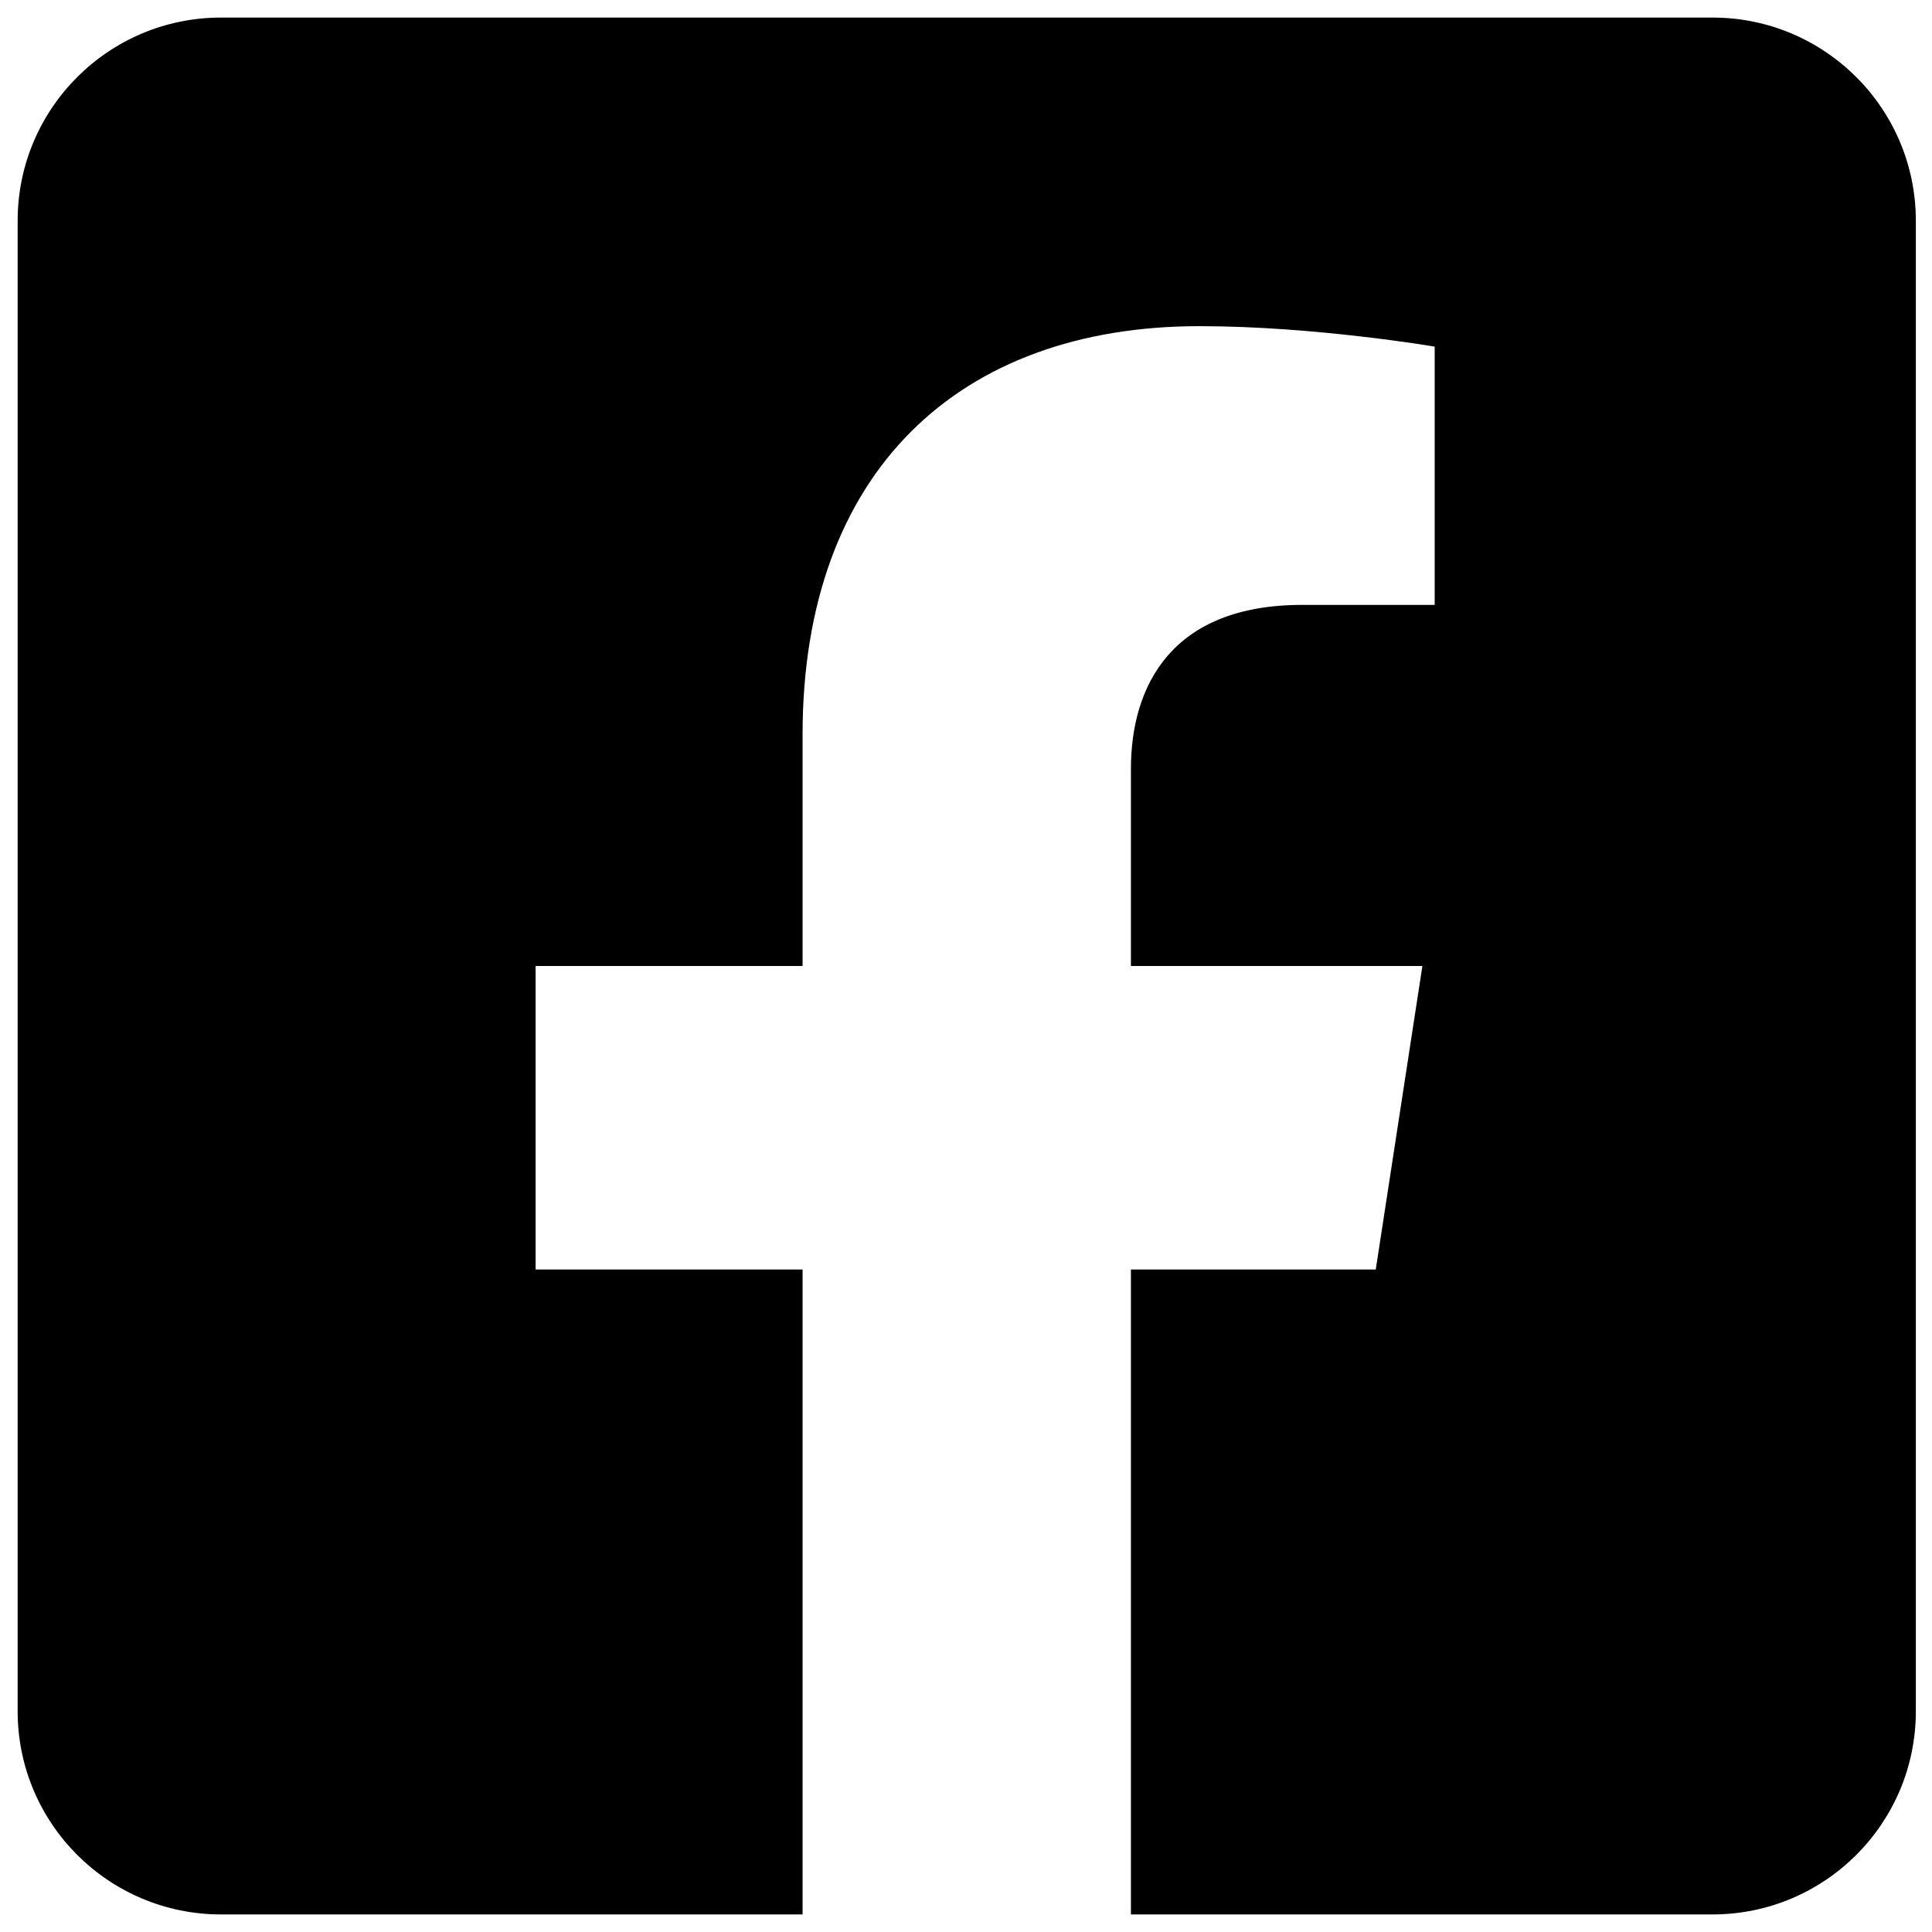
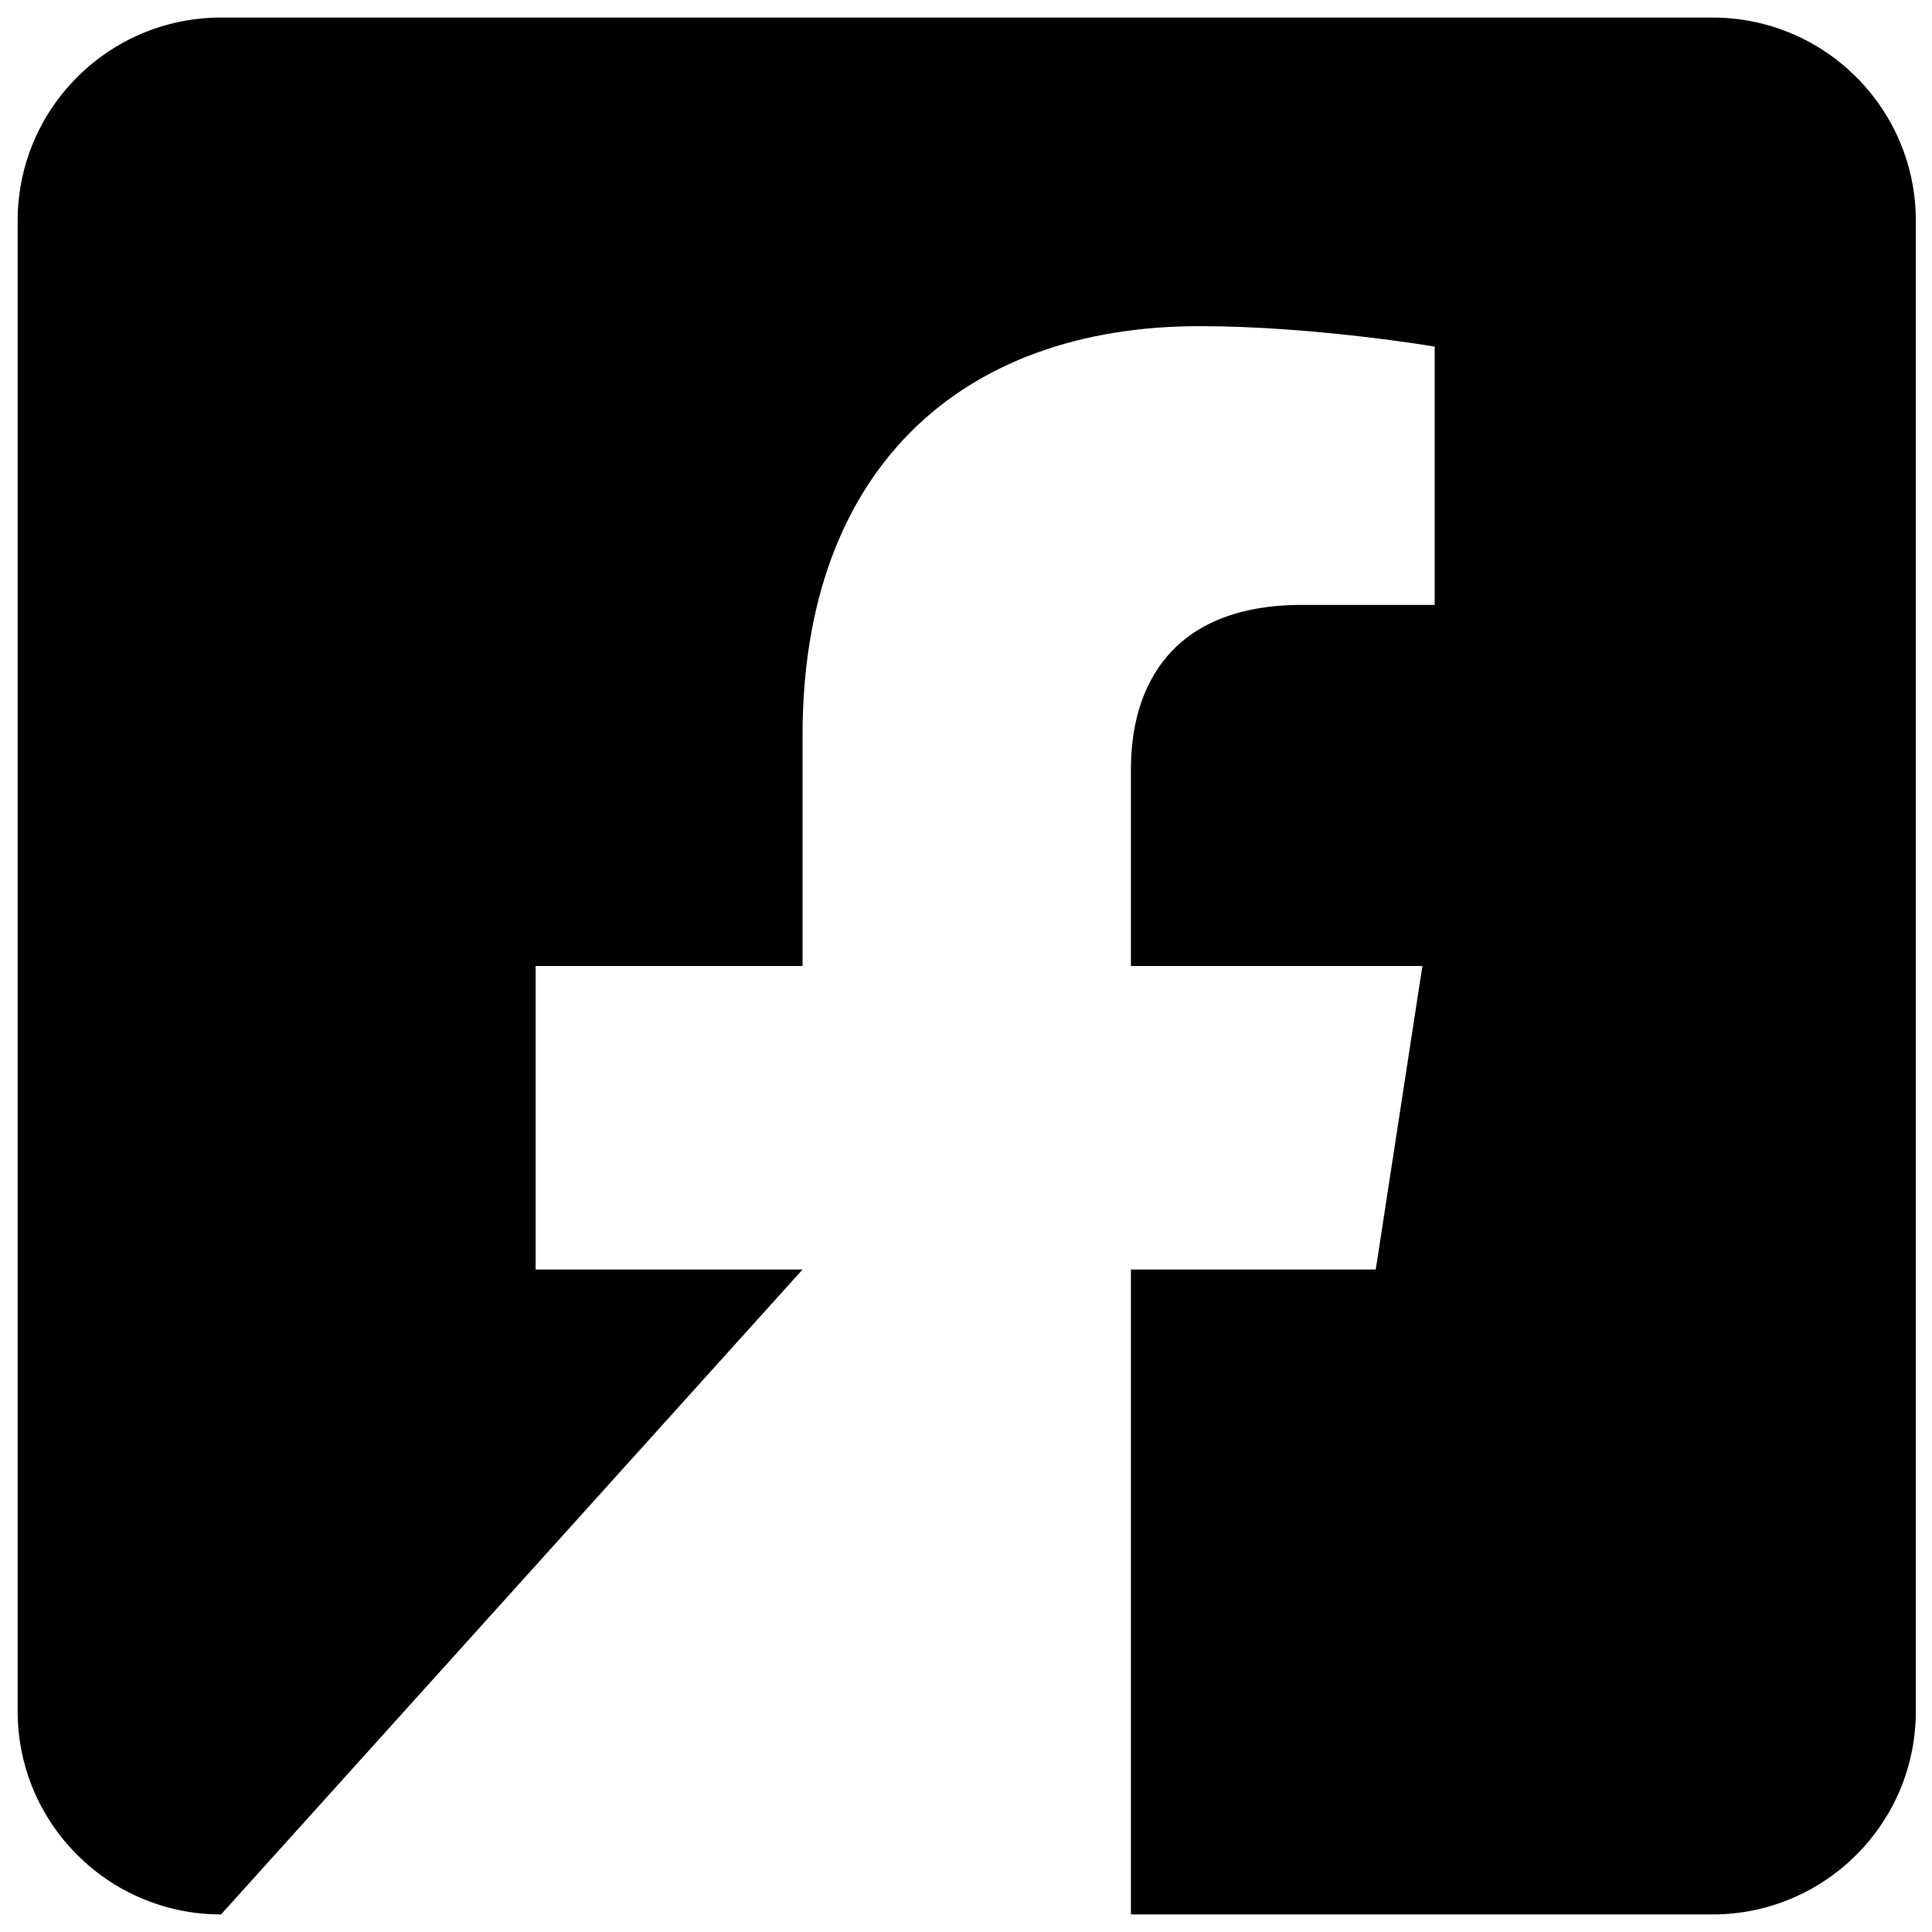
<svg xmlns="http://www.w3.org/2000/svg" width="22px" height="22px" viewBox="0 0 22 22" version="1.1">
  <title>icons/social/facebook-sq</title>
  <g id="Symbols" stroke="none" stroke-width="1" fill="none" fill-rule="evenodd">
    <g id="facebook-square" transform="translate(-1, -1)">
      <g transform="translate(1.201, 1.2)">
-         <path d="M19.299,0 L2.316,0 C1.037,0 0,1.036 0,2.314 L0,19.286 C0,20.564 1.037,21.6 2.316,21.6 L8.938,21.6 L8.938,14.256 L5.898,14.256 L5.898,10.8 L8.938,10.8 L8.938,8.166 C8.938,5.169 10.723,3.514 13.457,3.514 C14.767,3.514 16.136,3.747 16.136,3.747 L16.136,6.688 L14.627,6.688 C13.141,6.688 12.677,7.61 12.677,8.556 L12.677,10.8 L15.996,10.8 L15.465,14.256 L12.677,14.256 L12.677,21.6 L19.299,21.6 C20.578,21.6 21.615,20.564 21.615,19.286 L21.615,2.314 C21.615,1.036 20.578,0 19.299,0 L19.299,0 Z" id="Path" fill="#000000" fill-rule="nonzero" />
+         <path d="M19.299,0 L2.316,0 C1.037,0 0,1.036 0,2.314 L0,19.286 C0,20.564 1.037,21.6 2.316,21.6 L8.938,14.256 L5.898,14.256 L5.898,10.8 L8.938,10.8 L8.938,8.166 C8.938,5.169 10.723,3.514 13.457,3.514 C14.767,3.514 16.136,3.747 16.136,3.747 L16.136,6.688 L14.627,6.688 C13.141,6.688 12.677,7.61 12.677,8.556 L12.677,10.8 L15.996,10.8 L15.465,14.256 L12.677,14.256 L12.677,21.6 L19.299,21.6 C20.578,21.6 21.615,20.564 21.615,19.286 L21.615,2.314 C21.615,1.036 20.578,0 19.299,0 L19.299,0 Z" id="Path" fill="#000000" fill-rule="nonzero" />
      </g>
    </g>
  </g>
</svg>